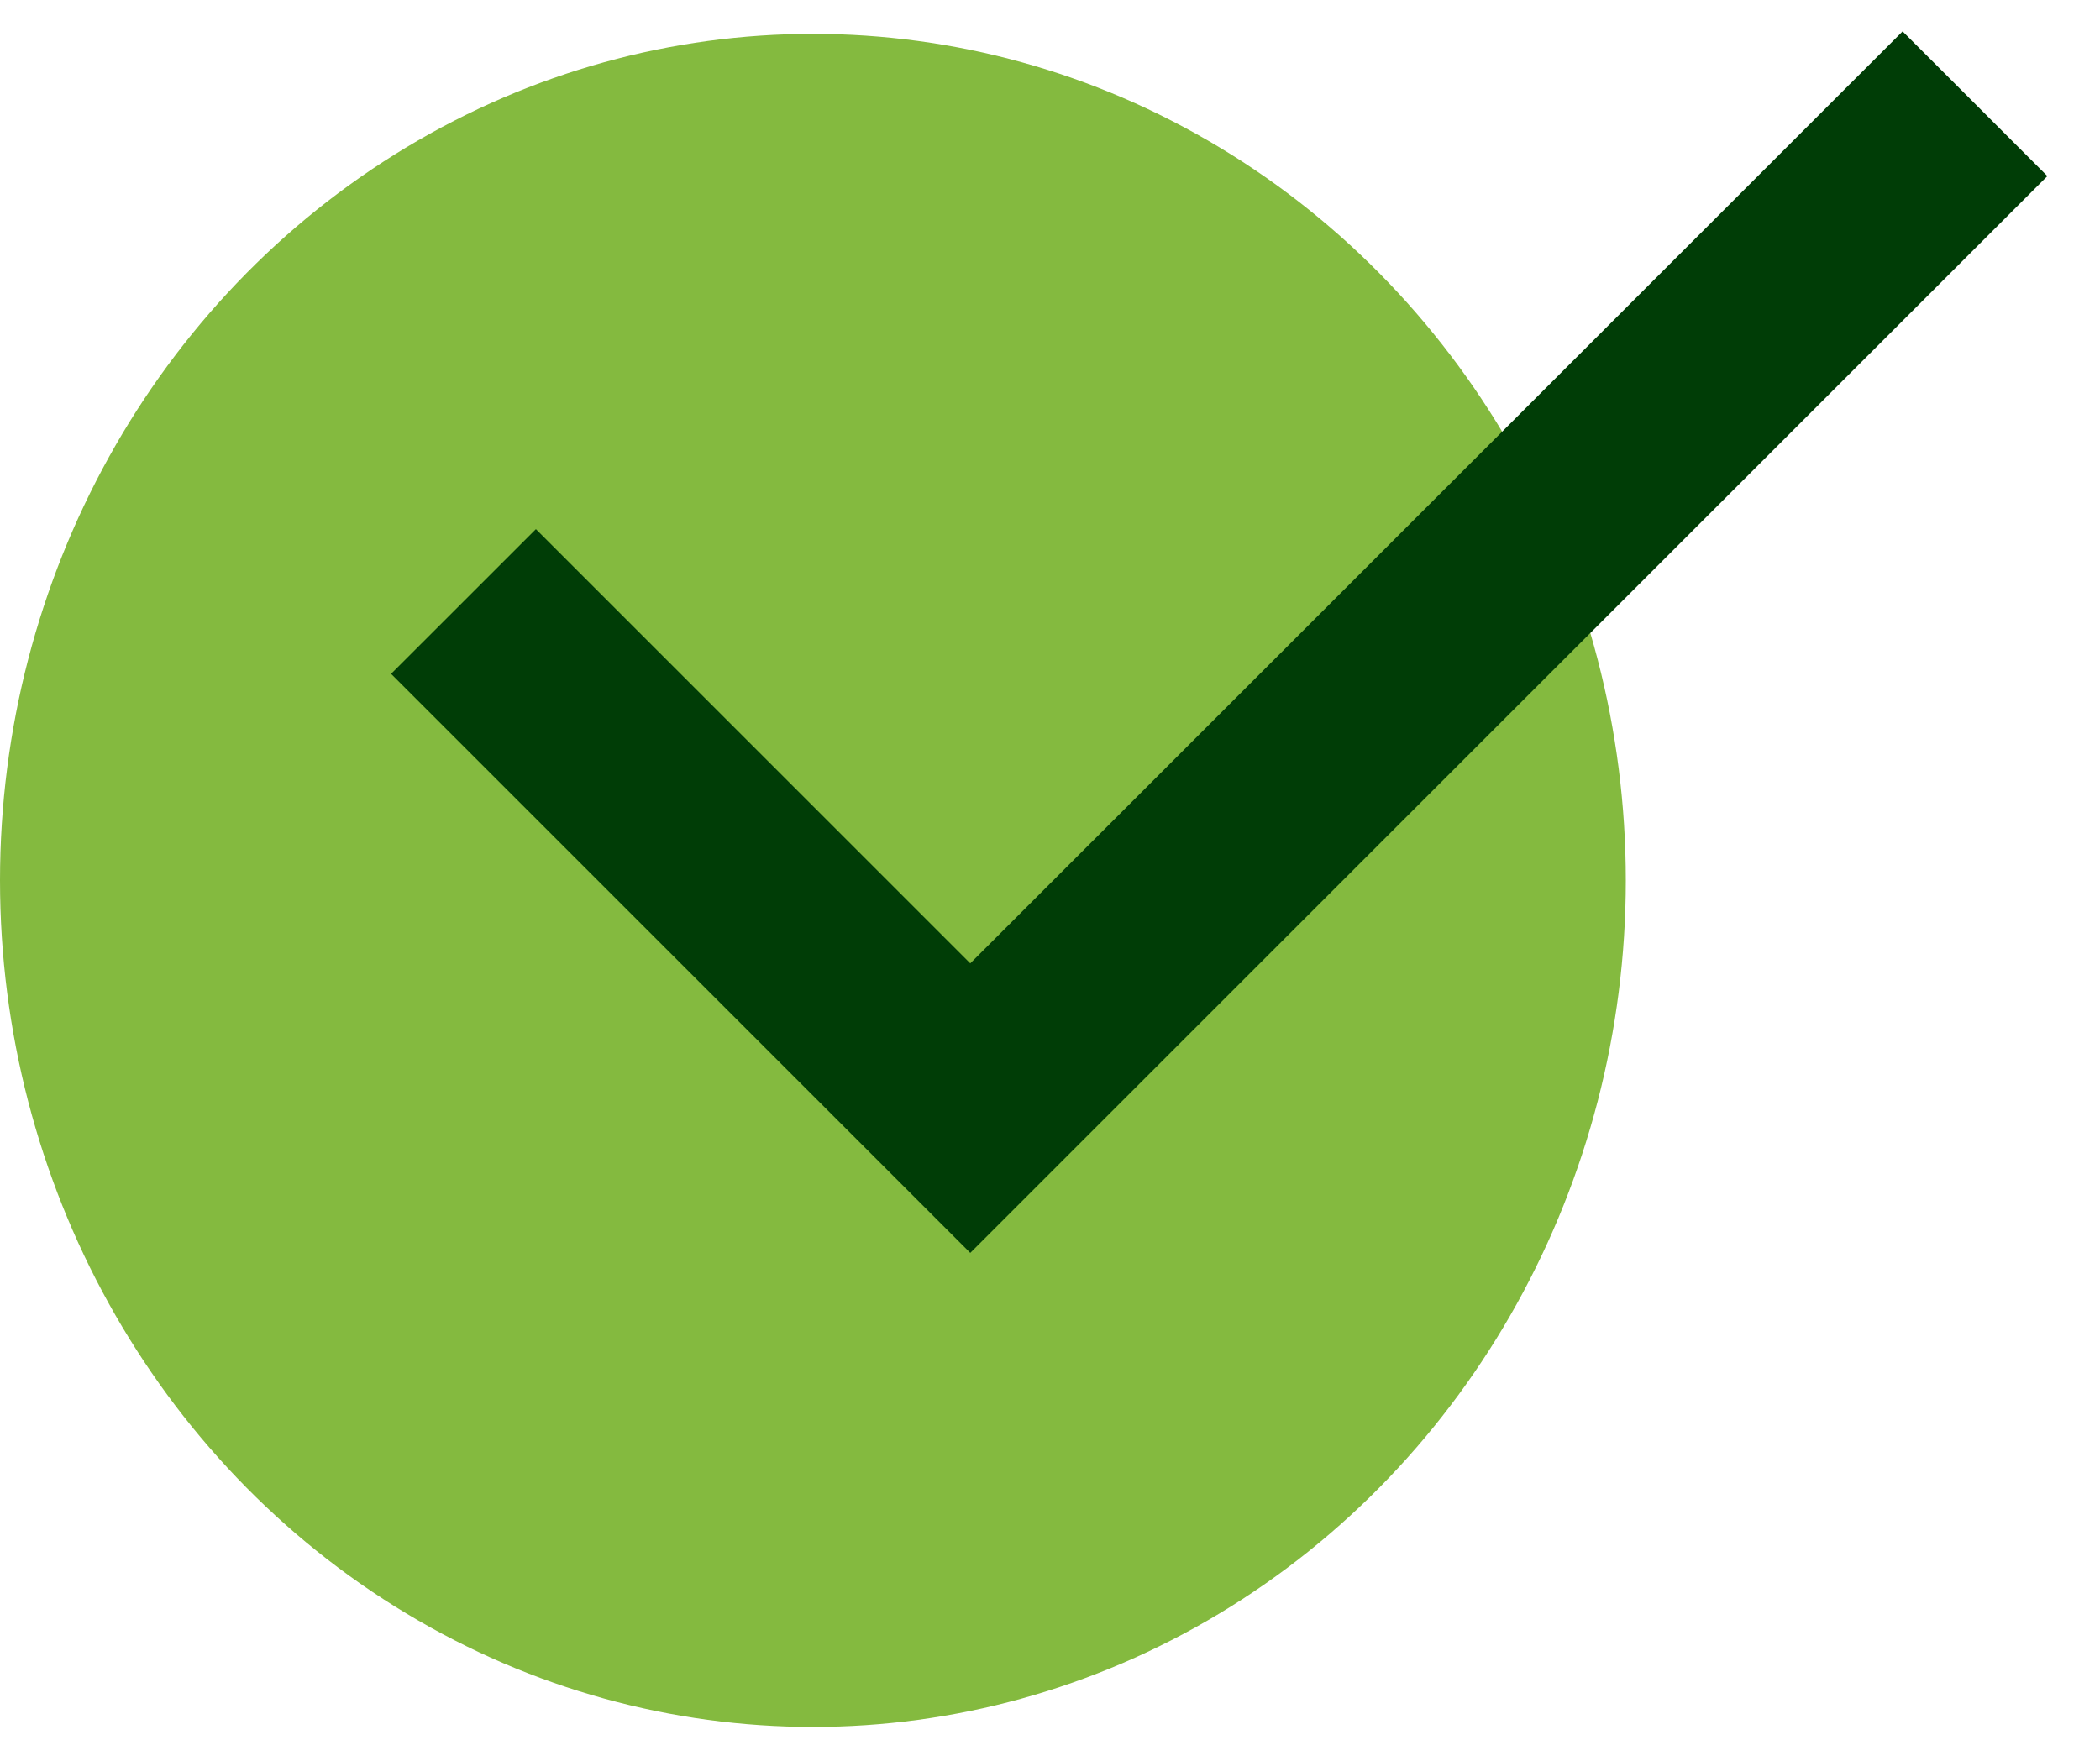
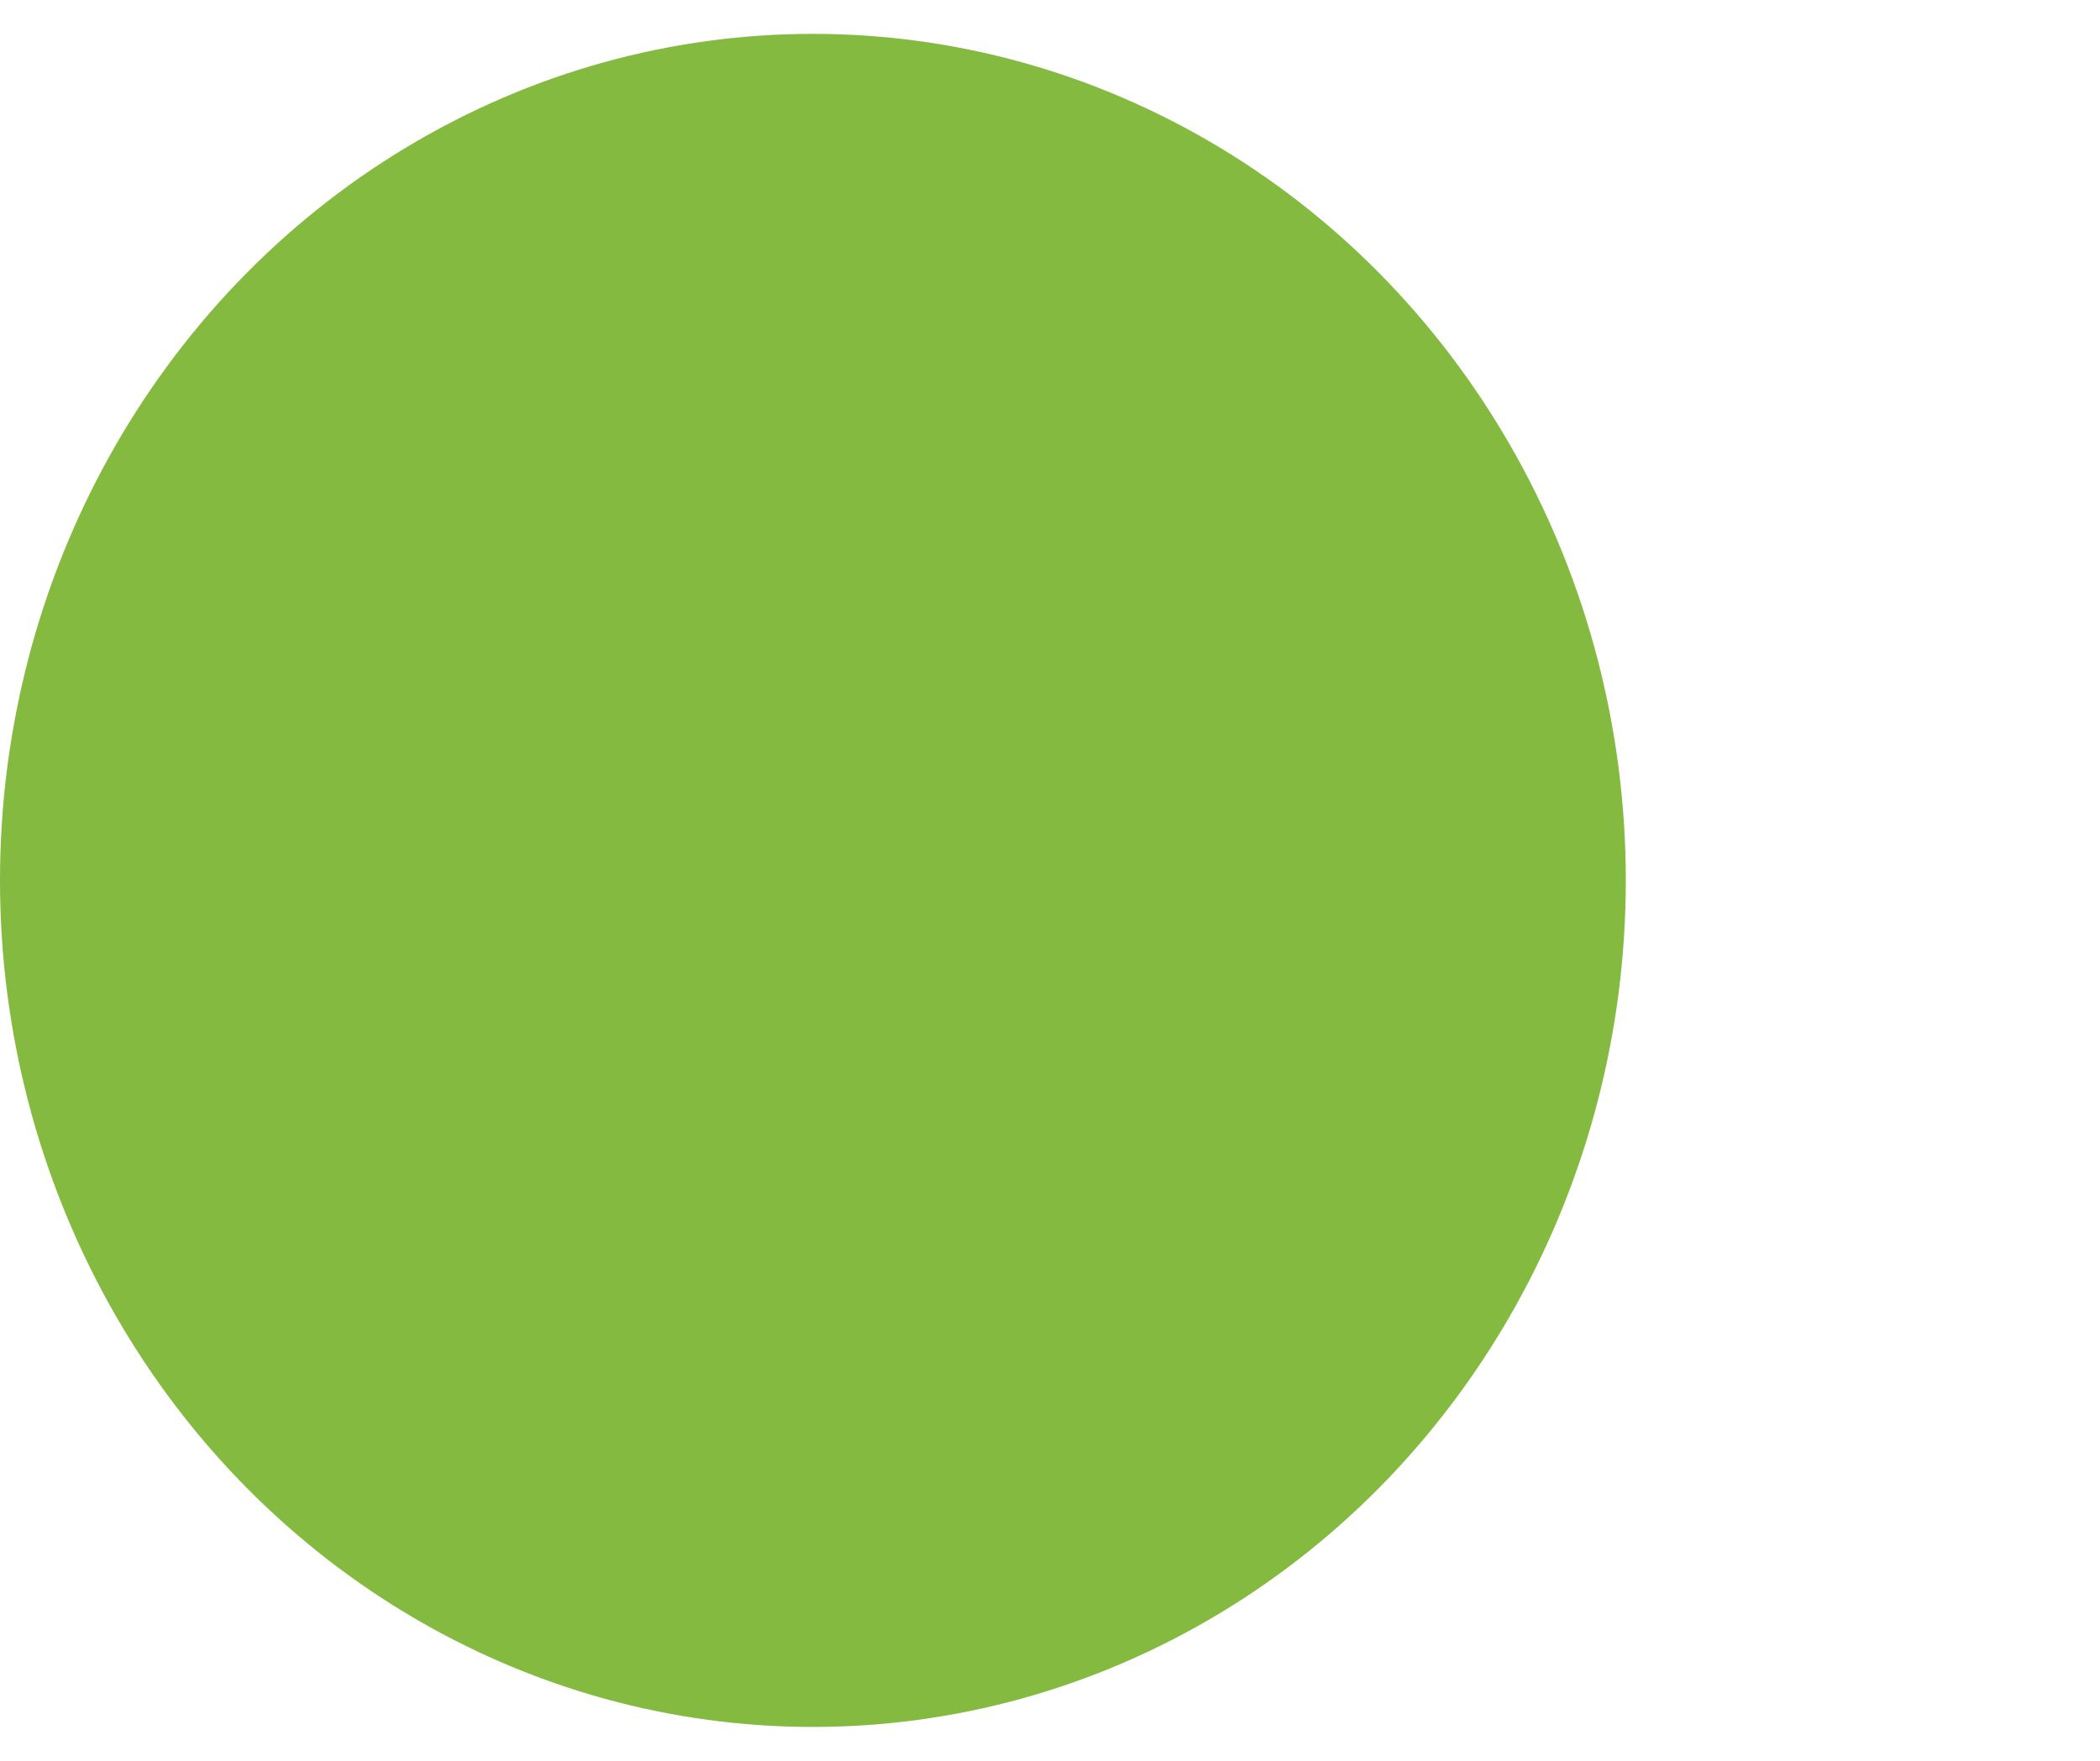
<svg xmlns="http://www.w3.org/2000/svg" width="31" height="26" viewBox="0 0 31 26" fill="none">
  <ellipse cx="12" cy="13" rx="12" ry="12.5" fill="#84BA3F" />
-   <path d="M14.323 18.5L5.773 9.95L7.911 7.813L14.323 14.225L28.086 0.463L30.223 2.6L14.323 18.5Z" fill="#003D06" />
</svg>